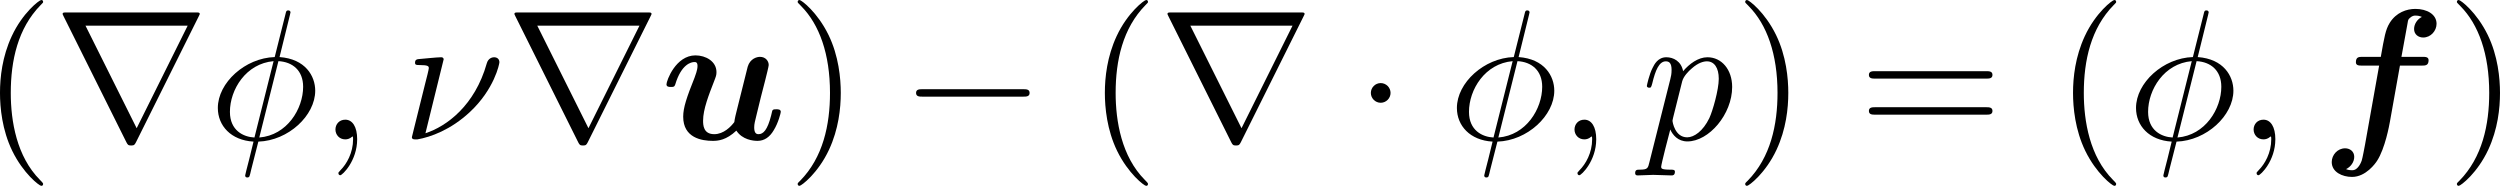
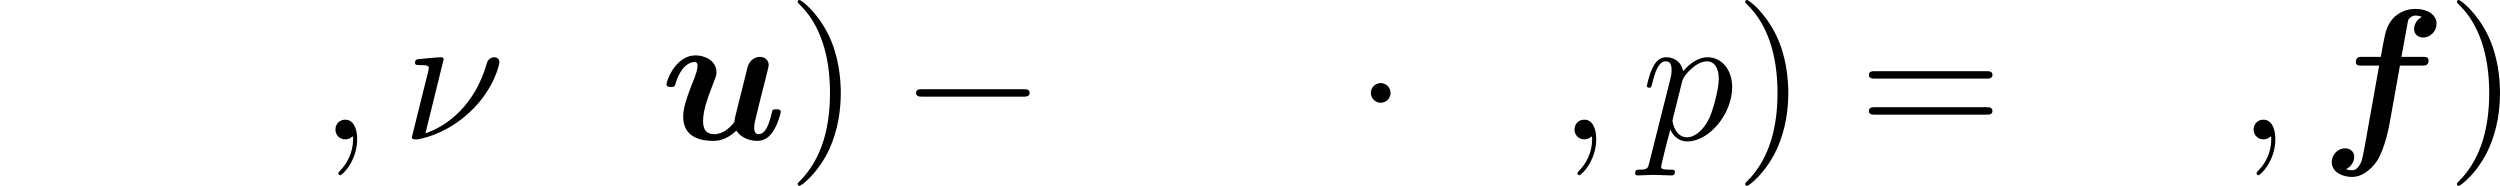
<svg xmlns="http://www.w3.org/2000/svg" xmlns:xlink="http://www.w3.org/1999/xlink" version="1.1" width="205.47pt" height="15.273pt" viewBox="188.765 126.669 205.47 15.273">
  <defs>
    <path id="g16-102" d="M4.647-3.395C4.647-3.539 4.511-3.539 4.376-3.539H3.483L3.746-4.981C3.77-5.125 3.77-5.141 3.85-5.212C3.953-5.308 4.041-5.308 4.081-5.308C4.192-5.308 4.264-5.292 4.36-5.252C4.168-5.157 4.025-4.949 4.025-4.734C4.025-4.495 4.216-4.368 4.415-4.368C4.742-4.368 4.989-4.655 4.989-4.957C4.989-5.364 4.575-5.595 4.081-5.595C3.706-5.595 3.26-5.444 2.981-4.997C2.798-4.702 2.75-4.392 2.598-3.539H1.817C1.666-3.539 1.53-3.539 1.53-3.308C1.53-3.164 1.666-3.164 1.793-3.164H2.527L1.921 .231C1.905 .303 1.817 .805 1.777 .917C1.761 .956 1.634 1.323 1.379 1.323C1.227 1.323 1.164 1.299 1.108 1.275C1.307 1.18 1.459 .972 1.459 .749C1.459 .51 1.267 .383 1.068 .383C.741 .383 .494 .669 .494 .972C.494 1.403 .948 1.61 1.363 1.61C1.961 1.61 2.375 1.02 2.439 .917C2.782 .391 2.965-.622 2.989-.757L3.419-3.164H4.352C4.503-3.164 4.647-3.164 4.647-3.395Z" />
    <path id="g16-117" d="M5.157-1.18C5.157-1.291 5.037-1.291 4.965-1.291C4.878-1.291 4.846-1.291 4.806-1.251C4.79-1.235 4.79-1.219 4.742-1.02C4.583-.399 4.407-.223 4.2-.223C4.081-.223 4.017-.303 4.017-.518C4.017-.654 4.049-.781 4.129-1.1L4.304-1.817L4.487-2.527C4.543-2.75 4.639-3.132 4.639-3.188C4.639-3.355 4.511-3.539 4.264-3.539C4.136-3.539 3.842-3.467 3.738-3.116L3.284-1.299C3.236-1.116 3.18-.885 3.164-.741C3.021-.55 2.71-.223 2.303-.223C1.833-.223 1.825-.622 1.825-.805C1.825-1.291 2.072-1.913 2.295-2.487C2.375-2.694 2.399-2.75 2.399-2.885C2.399-3.347 1.937-3.602 1.498-3.602C.654-3.602 .255-2.519 .255-2.359C.255-2.248 .375-2.248 .446-2.248C.542-2.248 .598-2.248 .63-2.351C.893-3.236 1.323-3.316 1.451-3.316C1.506-3.316 1.586-3.316 1.586-3.148C1.586-2.965 1.49-2.742 1.459-2.646C1.124-1.809 .972-1.363 .972-.972C.972-.064 1.769 .064 2.24 .064C2.471 .064 2.821 .032 3.252-.375C3.507 .016 3.969 .064 4.16 .064C4.455 .064 4.686-.104 4.854-.391C5.053-.709 5.157-1.14 5.157-1.18Z" />
    <use id="g37-23" xlink:href="#g29-23" transform="scale(1.095)" />
    <use id="g37-30" xlink:href="#g29-30" transform="scale(1.095)" />
    <use id="g37-59" xlink:href="#g29-59" transform="scale(1.095)" />
    <use id="g37-112" xlink:href="#g29-112" transform="scale(1.095)" />
    <path id="g29-23" d="M5.22-4.134C5.22-4.304 5.101-4.403 4.932-4.403C4.852-4.403 4.623-4.364 4.543-4.075C3.905-1.813 2.391-.697 1.255-.329L2.232-4.294C2.232-4.294 2.232-4.403 2.102-4.403C1.873-4.403 1.146-4.324 .887-4.304C.807-4.294 .697-4.284 .697-4.105C.697-3.985 .787-3.985 .936-3.985C1.415-3.985 1.435-3.915 1.435-3.816C1.435-3.746 1.315-3.278 1.245-3.009L.638-.568L.528-.12C.528-.01 .628 0 .687 0H.827C1.524-.12 2.61-.508 3.636-1.465C4.951-2.69 5.22-4.045 5.22-4.134Z" />
-     <path id="g29-30" d="M5.709-2.61C5.709-3.397 5.181-4.314 3.796-4.413L4.354-6.675L4.384-6.814C4.384-6.814 4.384-6.914 4.264-6.914C4.164-6.914 4.154-6.884 4.115-6.715L3.537-4.413C1.953-4.364 .488-3.039 .488-1.684C.488-.737 1.186 .05 2.401 .12L2.172 1.056C2.052 1.524 1.953 1.903 1.953 1.933C1.953 2.032 2.022 2.042 2.072 2.042S2.142 2.032 2.172 2.002C2.192 1.983 2.252 1.743 2.281 1.604L2.66 .12C4.264 .07 5.709-1.275 5.709-2.61ZM3.477-4.194L2.451-.1C1.853-.13 1.136-.478 1.136-1.474C1.136-2.67 1.993-4.065 3.477-4.194ZM5.061-2.819C5.061-1.644 4.204-.219 2.71-.1L3.736-4.194C4.493-4.154 5.061-3.696 5.061-2.819Z" />
    <path id="g29-59" d="M2.022-.01C2.022-.667 1.773-1.056 1.385-1.056C1.056-1.056 .857-.807 .857-.528C.857-.259 1.056 0 1.385 0C1.504 0 1.634-.04 1.733-.13C1.763-.149 1.783-.159 1.783-.159S1.803-.149 1.803-.01C1.803 .727 1.455 1.325 1.126 1.654C1.016 1.763 1.016 1.783 1.016 1.813C1.016 1.883 1.066 1.923 1.116 1.923C1.225 1.923 2.022 1.156 2.022-.01Z" />
    <path id="g29-112" d="M4.882-2.809C4.882-3.746 4.314-4.403 3.557-4.403C3.059-4.403 2.58-4.045 2.252-3.656C2.152-4.194 1.724-4.403 1.355-4.403C.897-4.403 .707-4.015 .618-3.836C.438-3.497 .309-2.899 .309-2.869C.309-2.77 .428-2.77 .428-2.77C.528-2.77 .538-2.78 .598-2.999C.767-3.706 .966-4.184 1.325-4.184C1.494-4.184 1.634-4.105 1.634-3.726C1.634-3.497 1.604-3.387 1.564-3.218L.448 1.215C.369 1.554 .349 1.624-.09 1.624C-.209 1.624-.319 1.624-.319 1.813C-.319 1.893-.269 1.933-.189 1.933C.08 1.933 .369 1.903 .648 1.903C.976 1.903 1.315 1.933 1.634 1.933C1.684 1.933 1.813 1.933 1.813 1.733C1.813 1.624 1.714 1.624 1.574 1.624C1.076 1.624 1.076 1.554 1.076 1.465C1.076 1.345 1.494-.279 1.564-.528C1.694-.239 1.973 .11 2.481 .11C3.636 .11 4.882-1.345 4.882-2.809ZM3.656-1.136C3.318-.438 2.839-.11 2.471-.11C1.813-.11 1.684-.936 1.684-.996C1.684-.996 1.684-1.036 1.714-1.156L2.202-3.108C2.271-3.377 2.54-3.656 2.72-3.806C3.068-4.115 3.357-4.184 3.527-4.184C3.925-4.184 4.164-3.836 4.164-3.248S3.836-1.514 3.656-1.136Z" />
    <path id="g36-0" d="M7.571-2.727C7.571-2.945 7.364-2.945 7.211-2.945H1.265C1.113-2.945 .905-2.945 .905-2.727S1.113-2.509 1.265-2.509H7.211C7.364-2.509 7.571-2.509 7.571-2.727Z" />
    <path id="g36-1" d="M2.095-2.727C2.095-3.044 1.833-3.305 1.516-3.305S.938-3.044 .938-2.727S1.2-2.149 1.516-2.149S2.095-2.411 2.095-2.727Z" />
-     <path id="g36-114" d="M8.564-7.364C8.564-7.451 8.498-7.451 8.324-7.451H.753C.578-7.451 .513-7.451 .513-7.364C.513-7.364 .513-7.331 .567-7.233L4.255 .164C4.331 .305 4.353 .36 4.538 .36S4.745 .305 4.822 .164L8.509-7.233C8.564-7.331 8.564-7.364 8.564-7.364ZM7.855-6.676L4.865-.665H4.855L1.855-6.676H7.855Z" />
    <use id="g17-102" xlink:href="#g16-102" transform="scale(1.369)" />
    <use id="g17-117" xlink:href="#g16-117" transform="scale(1.369)" />
    <use id="g38-40" xlink:href="#g32-40" transform="scale(1.095)" />
    <use id="g38-41" xlink:href="#g32-41" transform="scale(1.095)" />
    <use id="g38-61" xlink:href="#g32-61" transform="scale(1.095)" />
-     <path id="g32-40" d="M3.298 2.391C3.298 2.361 3.298 2.341 3.128 2.172C1.883 .917 1.564-.966 1.564-2.491C1.564-4.224 1.943-5.958 3.168-7.203C3.298-7.323 3.298-7.342 3.298-7.372C3.298-7.442 3.258-7.472 3.198-7.472C3.098-7.472 2.202-6.795 1.614-5.529C1.106-4.433 .986-3.328 .986-2.491C.986-1.714 1.096-.508 1.644 .618C2.242 1.843 3.098 2.491 3.198 2.491C3.258 2.491 3.298 2.461 3.298 2.391Z" />
    <path id="g32-41" d="M2.879-2.491C2.879-3.268 2.77-4.473 2.222-5.599C1.624-6.824 .767-7.472 .667-7.472C.608-7.472 .568-7.432 .568-7.372C.568-7.342 .568-7.323 .757-7.143C1.733-6.157 2.301-4.573 2.301-2.491C2.301-.787 1.933 .966 .697 2.222C.568 2.341 .568 2.361 .568 2.391C.568 2.451 .608 2.491 .667 2.491C.767 2.491 1.664 1.813 2.252 .548C2.76-.548 2.879-1.654 2.879-2.491Z" />
    <path id="g32-61" d="M7.183-3.457C7.183-3.656 6.994-3.656 6.854-3.656H.887C.747-3.656 .558-3.656 .558-3.457S.747-3.258 .897-3.258H6.844C6.994-3.258 7.183-3.258 7.183-3.457ZM7.183-1.524C7.183-1.724 6.994-1.724 6.844-1.724H.897C.747-1.724 .558-1.724 .558-1.524S.747-1.325 .887-1.325H6.854C6.994-1.325 7.183-1.325 7.183-1.524Z" />
  </defs>
  <g id="page1" transform="matrix(1.4 0 0 1.4 0 0)">
    <use x="133.752" y="98.66" xlink:href="#g38-40" />
    <use x="137.995" y="98.66" xlink:href="#g36-114" />
    <use x="147.086" y="98.66" xlink:href="#g37-30" />
    <use x="153.586" y="98.66" xlink:href="#g37-59" />
    <use x="158.434" y="98.66" xlink:href="#g37-23" />
    <use x="164.518" y="98.66" xlink:href="#g36-114" />
    <use x="173.609" y="98.66" xlink:href="#g17-117" />
    <use x="181.038" y="98.66" xlink:href="#g38-41" />
    <use x="187.705" y="98.66" xlink:href="#g36-0" />
    <use x="198.614" y="98.66" xlink:href="#g38-40" />
    <use x="202.856" y="98.66" xlink:href="#g36-114" />
    <use x="214.371" y="98.66" xlink:href="#g36-1" />
    <use x="219.826" y="98.66" xlink:href="#g37-30" />
    <use x="226.326" y="98.66" xlink:href="#g37-59" />
    <use x="231.174" y="98.66" xlink:href="#g37-112" />
    <use x="236.663" y="98.66" xlink:href="#g38-41" />
    <use x="243.936" y="98.66" xlink:href="#g38-61" />
    <use x="255.451" y="98.66" xlink:href="#g38-40" />
    <use x="259.694" y="98.66" xlink:href="#g37-30" />
    <use x="266.194" y="98.66" xlink:href="#g37-59" />
    <use x="271.042" y="98.66" xlink:href="#g17-102" />
    <use x="278.444" y="98.66" xlink:href="#g38-41" />
  </g>
</svg>